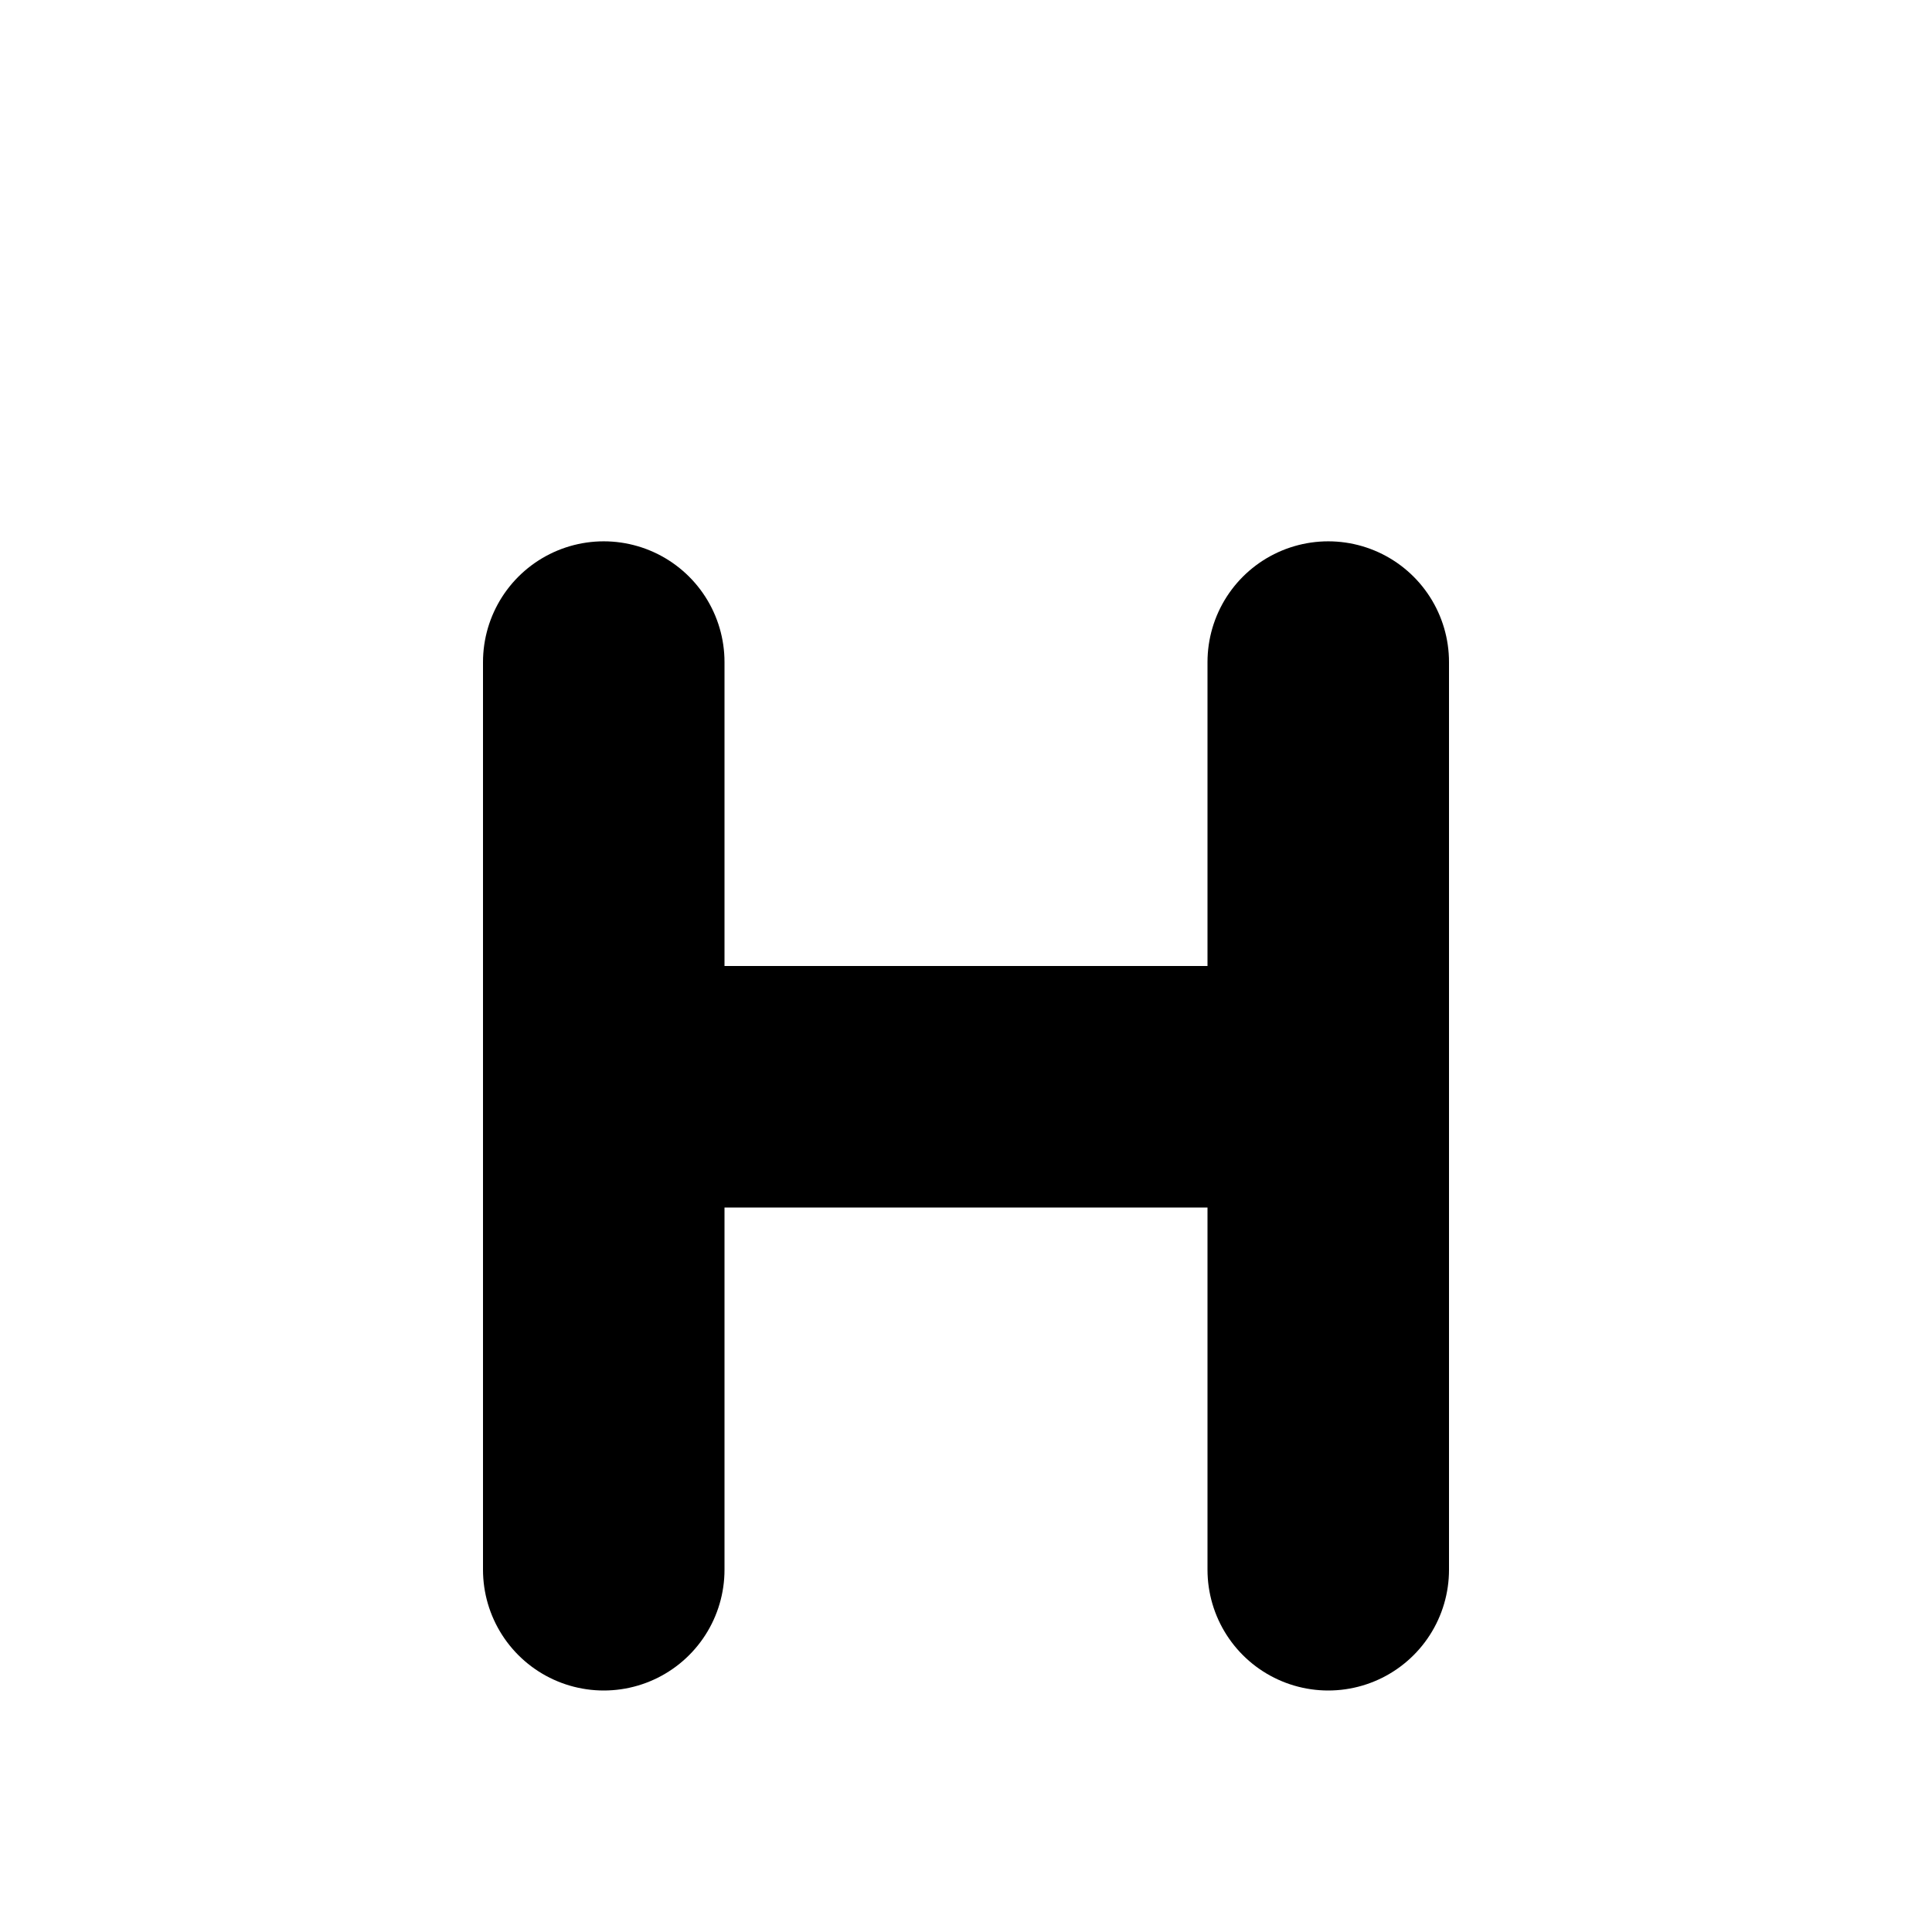
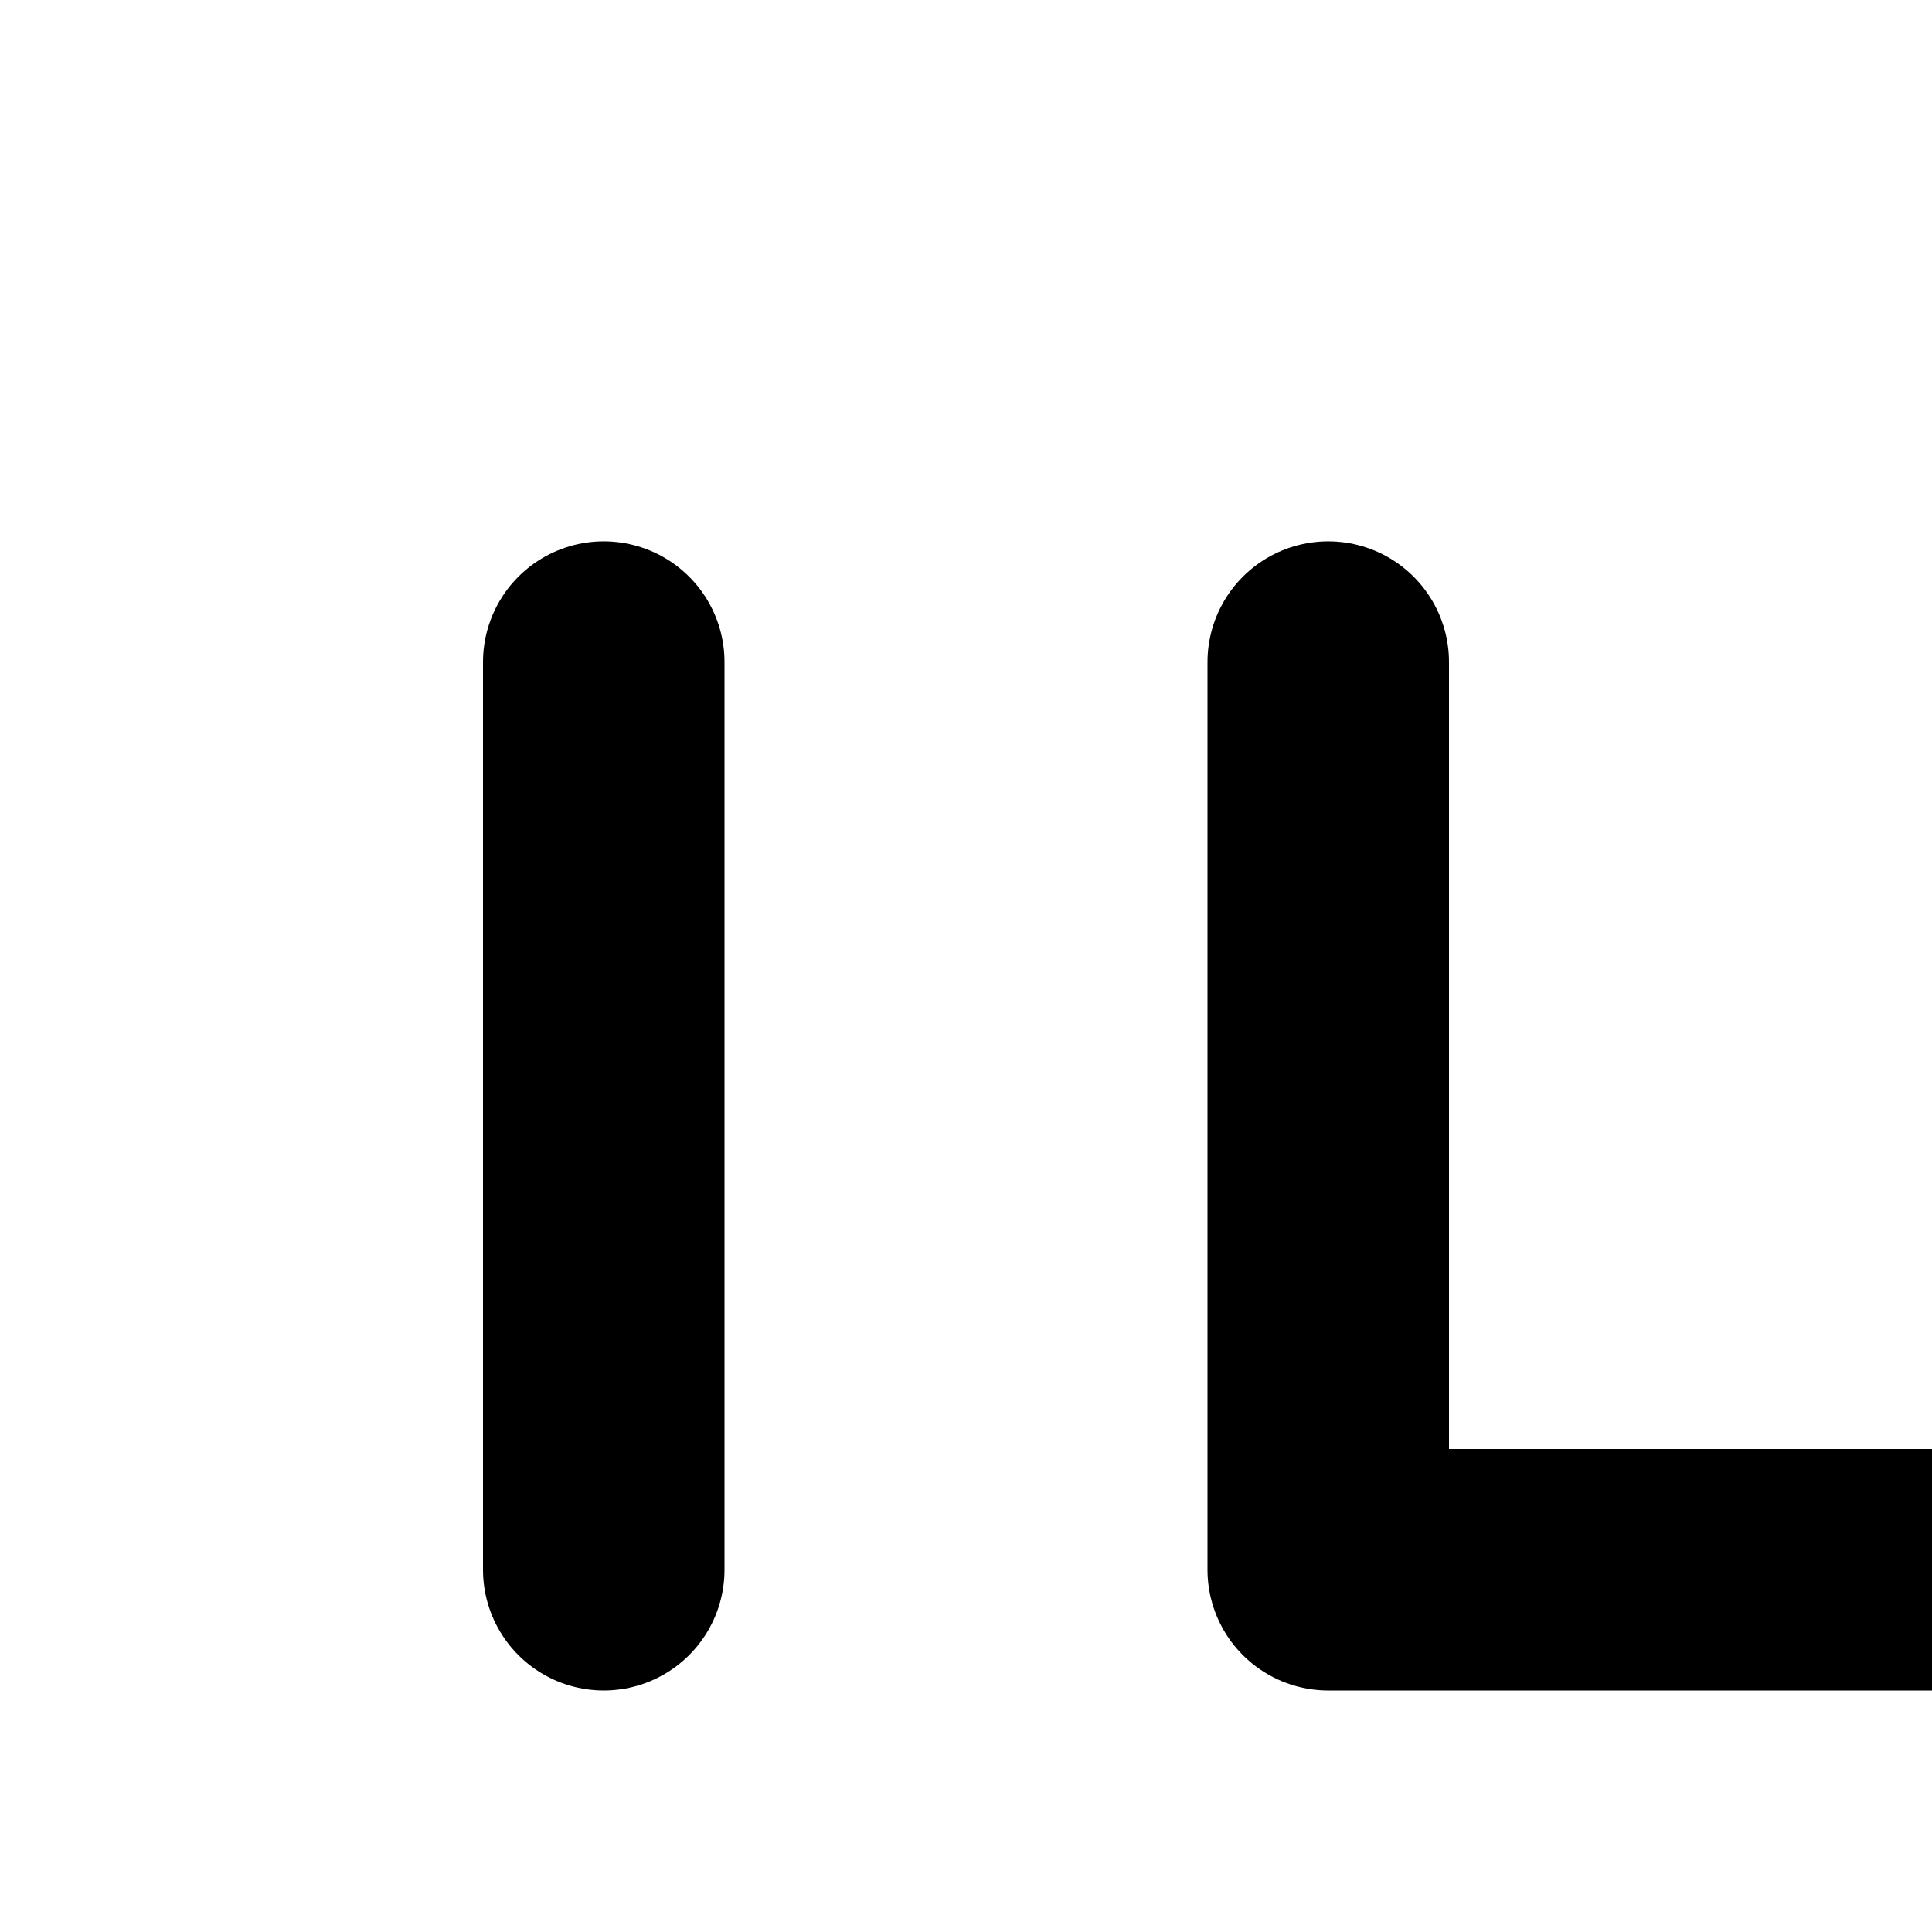
<svg xmlns="http://www.w3.org/2000/svg" viewBox="0 0 16 16">
-   <path d="M5 5.483V13m6-7.517V13M5 9h6" stroke="currentColor" stroke-width="2" fill="none" fill-rule="evenodd" stroke-linecap="round" stroke-linejoin="round" />
+   <path d="M5 5.483V13m6-7.517V13h6" stroke="currentColor" stroke-width="2" fill="none" fill-rule="evenodd" stroke-linecap="round" stroke-linejoin="round" />
</svg>